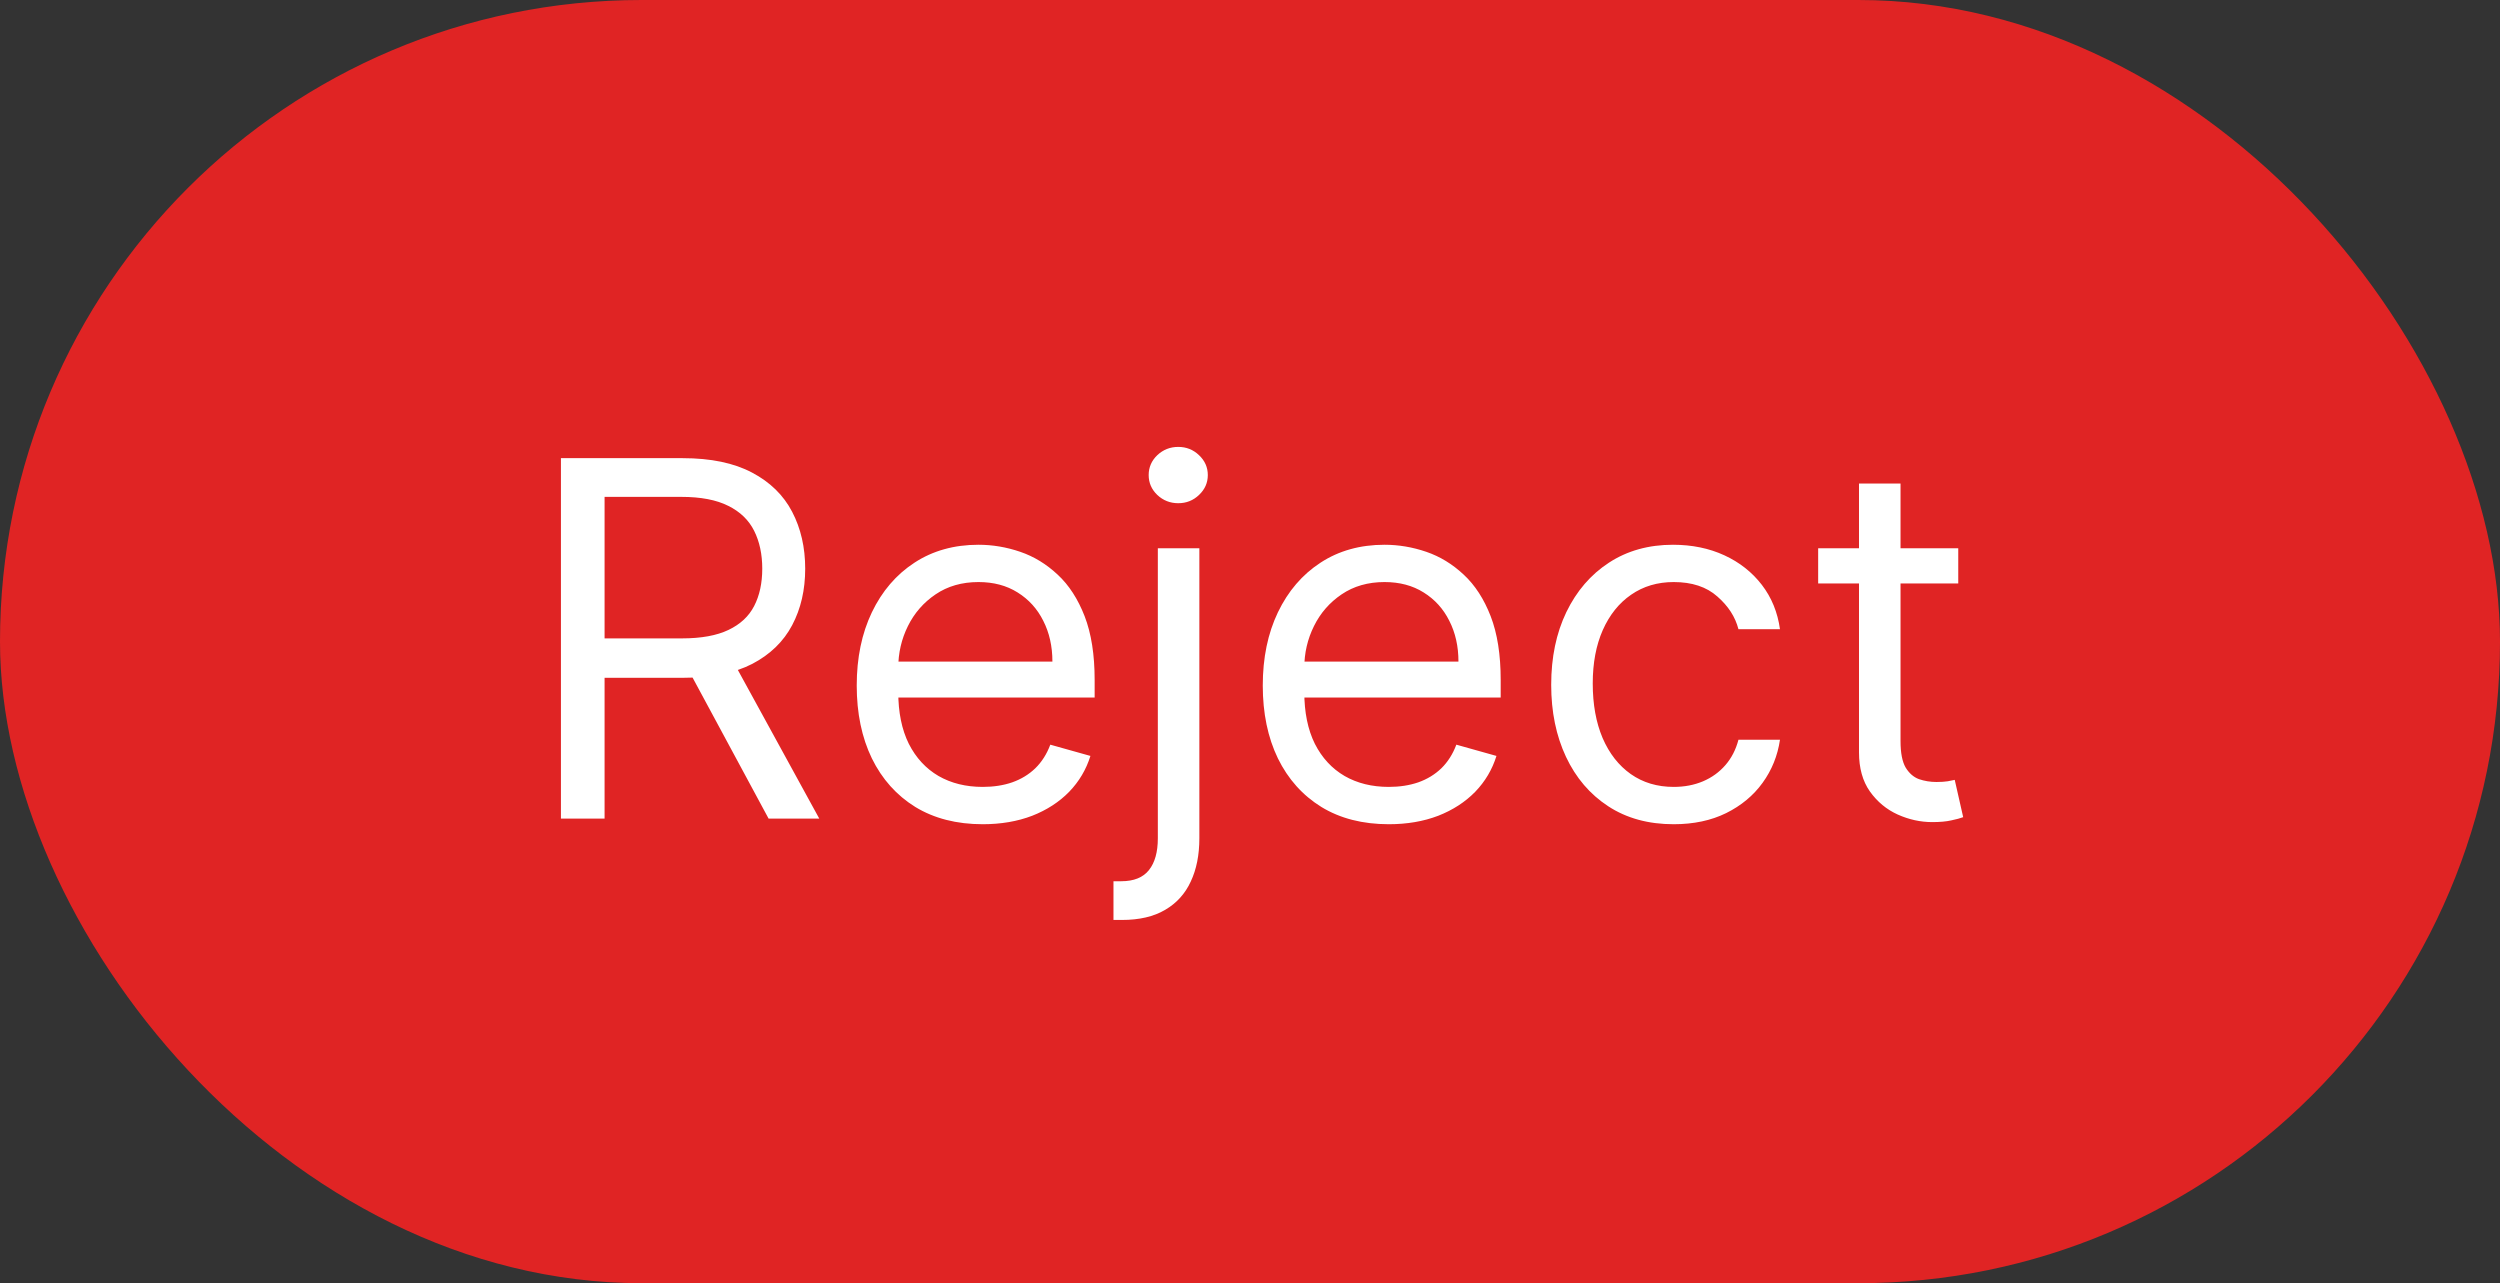
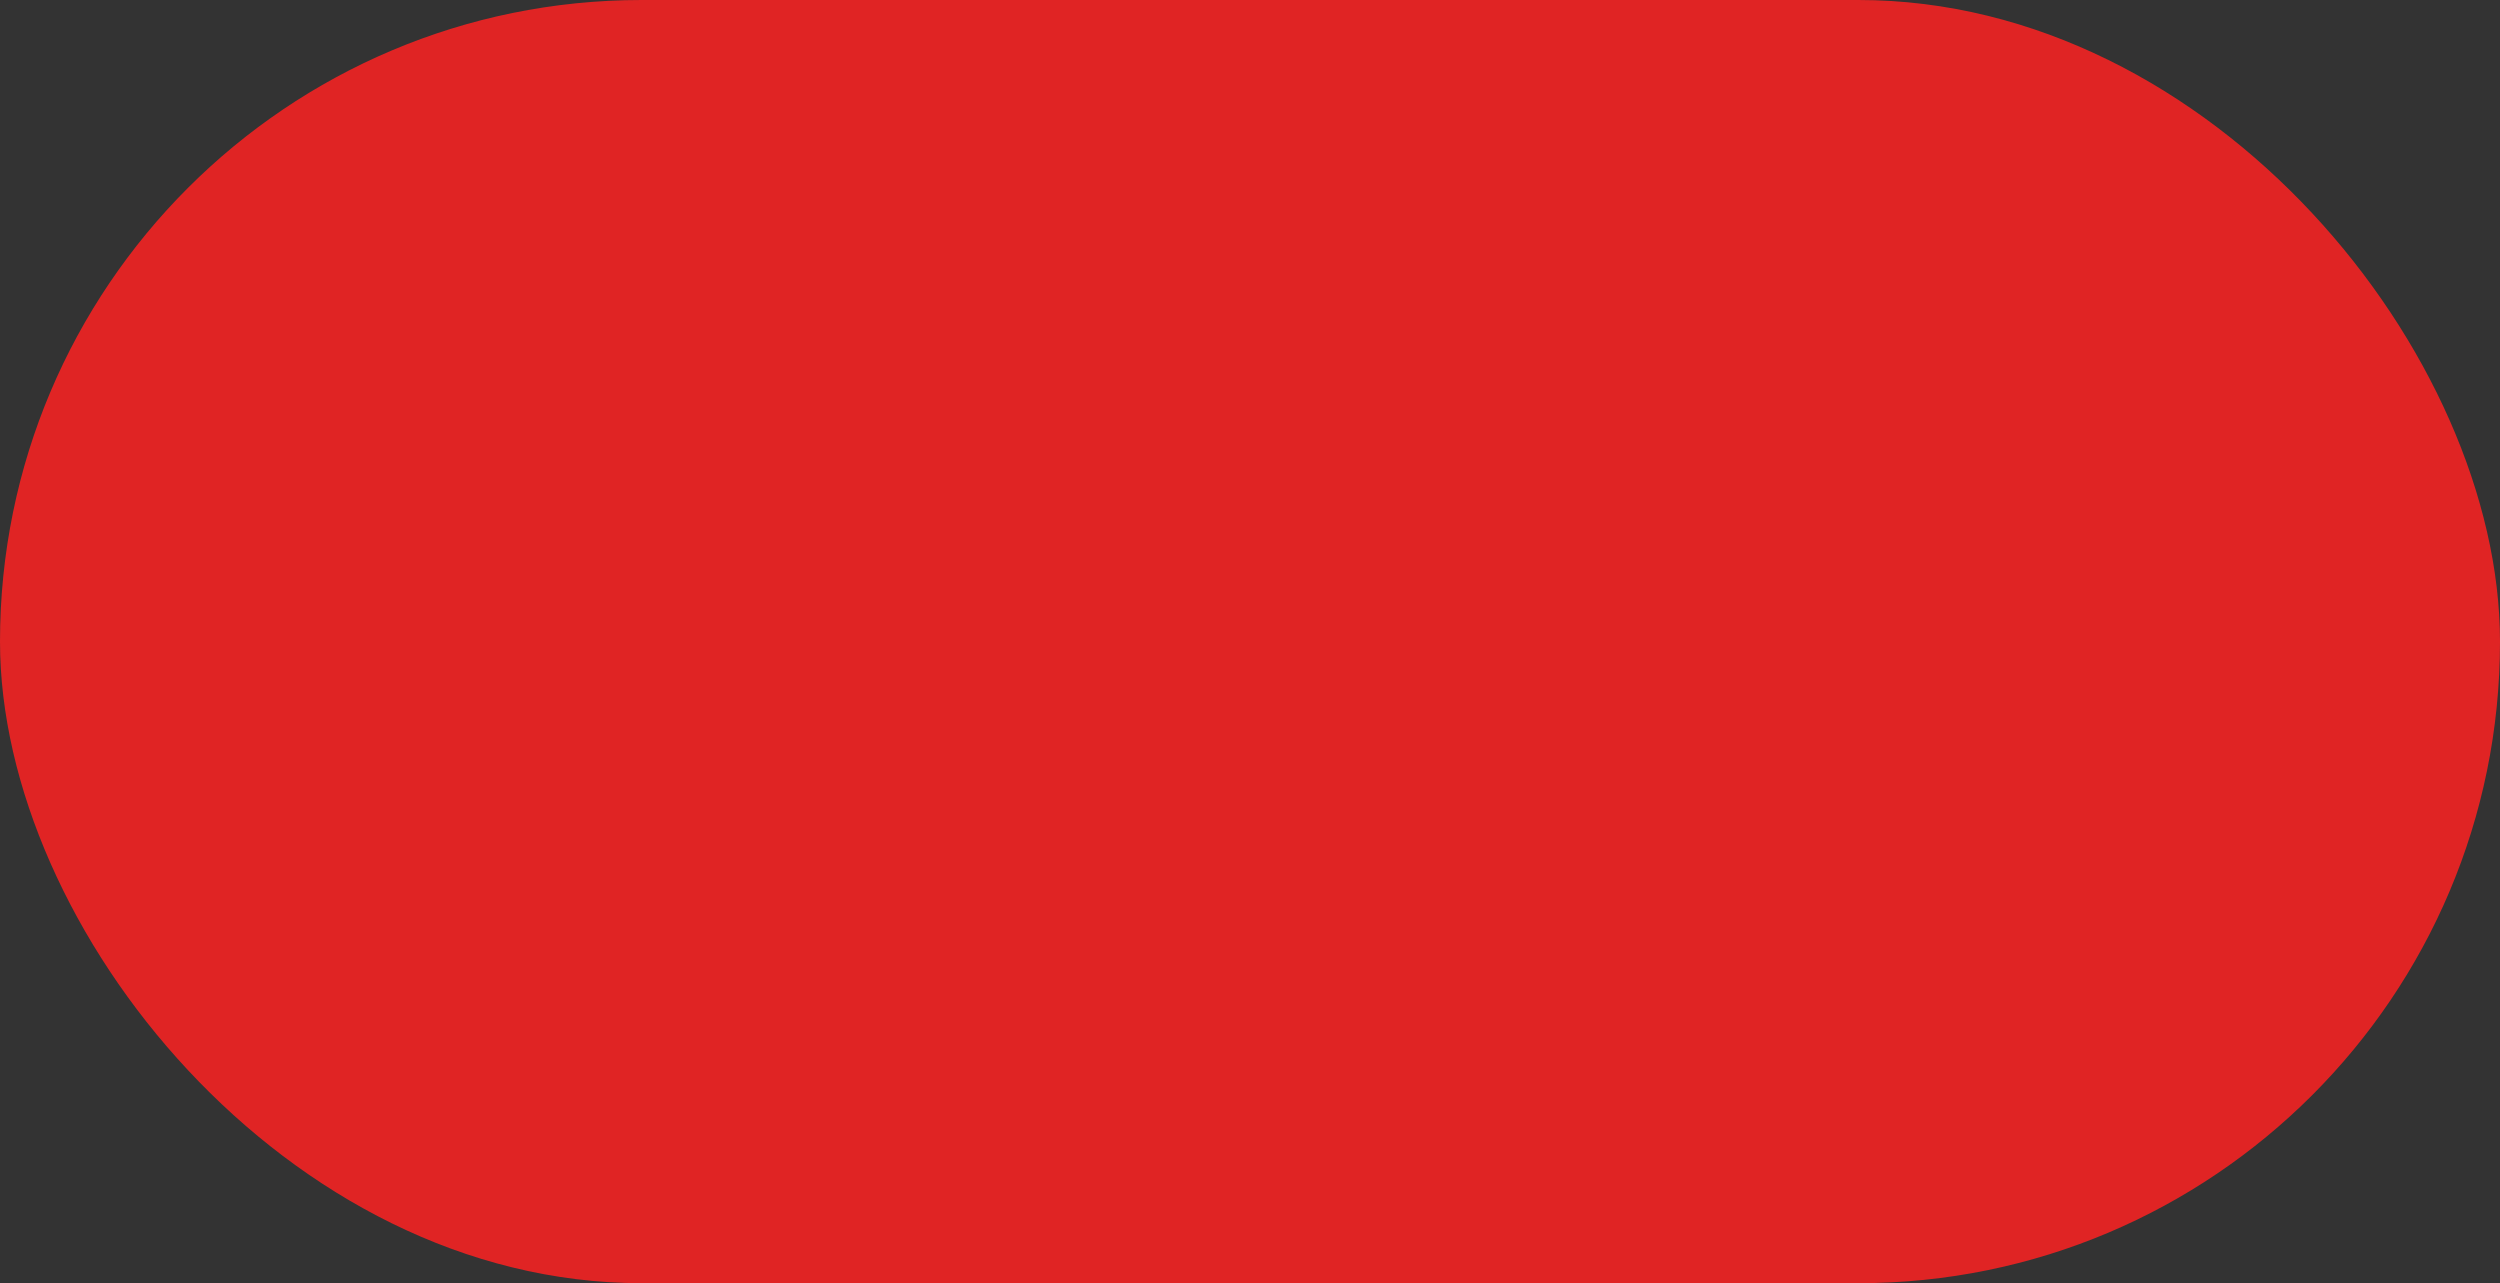
<svg xmlns="http://www.w3.org/2000/svg" width="113" height="58" viewBox="0 0 113 58" fill="none">
  <rect x="0" y="0" width="113" height="58" fill="#333333" stroke="none" />
  <g clip-path="url(#clip0_773_481)">
    <rect width="113" height="58" rx="29" fill="#E02424" />
-     <path d="M25.354 37V20.709H30.858C32.131 20.709 33.176 20.927 33.993 21.361C34.809 21.791 35.414 22.382 35.806 23.135C36.199 23.888 36.395 24.745 36.395 25.704C36.395 26.664 36.199 27.515 35.806 28.258C35.414 29 34.812 29.584 34.001 30.008C33.189 30.427 32.153 30.636 30.89 30.636H26.436V28.855H30.827C31.696 28.855 32.396 28.727 32.927 28.473C33.462 28.218 33.849 27.858 34.088 27.391C34.332 26.919 34.454 26.357 34.454 25.704C34.454 25.052 34.332 24.482 34.088 23.994C33.844 23.506 33.454 23.13 32.919 22.865C32.383 22.594 31.675 22.459 30.795 22.459H27.327V37H25.354ZM33.022 29.682L37.031 37H34.74L30.795 29.682H33.022ZM44.419 37.255C43.242 37.255 42.226 36.995 41.372 36.475C40.524 35.95 39.869 35.218 39.408 34.279C38.952 33.336 38.724 32.238 38.724 30.986C38.724 29.735 38.952 28.632 39.408 27.677C39.869 26.717 40.511 25.97 41.333 25.434C42.16 24.893 43.125 24.623 44.228 24.623C44.864 24.623 45.493 24.729 46.113 24.941C46.734 25.153 47.299 25.498 47.808 25.975C48.317 26.447 48.722 27.073 49.025 27.852C49.327 28.632 49.478 29.592 49.478 30.732V31.527H40.06V29.904H47.569C47.569 29.215 47.431 28.6 47.155 28.059C46.885 27.518 46.498 27.091 45.994 26.778C45.496 26.465 44.907 26.309 44.228 26.309C43.48 26.309 42.833 26.495 42.287 26.866C41.746 27.232 41.33 27.709 41.038 28.298C40.747 28.886 40.601 29.517 40.601 30.191V31.273C40.601 32.196 40.76 32.978 41.078 33.619C41.402 34.256 41.85 34.741 42.422 35.075C42.995 35.404 43.661 35.568 44.419 35.568C44.912 35.568 45.358 35.499 45.755 35.361C46.158 35.218 46.506 35.006 46.797 34.725C47.089 34.439 47.315 34.083 47.474 33.659L49.287 34.168C49.096 34.783 48.776 35.324 48.325 35.791C47.874 36.252 47.317 36.613 46.654 36.873C45.991 37.127 45.246 37.255 44.419 37.255ZM52.334 24.782H54.211V37.891C54.211 38.644 54.081 39.296 53.821 39.848C53.567 40.399 53.18 40.826 52.66 41.128C52.146 41.431 51.496 41.582 50.711 41.582C50.647 41.582 50.584 41.582 50.52 41.582C50.456 41.582 50.393 41.582 50.329 41.582V39.832C50.393 39.832 50.451 39.832 50.504 39.832C50.557 39.832 50.616 39.832 50.679 39.832C51.252 39.832 51.671 39.662 51.936 39.323C52.201 38.989 52.334 38.511 52.334 37.891V24.782ZM53.257 22.745C52.891 22.745 52.575 22.621 52.31 22.372C52.05 22.122 51.92 21.823 51.92 21.473C51.92 21.123 52.05 20.823 52.31 20.574C52.575 20.325 52.891 20.2 53.257 20.2C53.622 20.2 53.935 20.325 54.195 20.574C54.46 20.823 54.593 21.123 54.593 21.473C54.593 21.823 54.46 22.122 54.195 22.372C53.935 22.621 53.622 22.745 53.257 22.745ZM62.772 37.255C61.595 37.255 60.579 36.995 59.726 36.475C58.877 35.95 58.222 35.218 57.761 34.279C57.305 33.336 57.077 32.238 57.077 30.986C57.077 29.735 57.305 28.632 57.761 27.677C58.222 26.717 58.864 25.97 59.686 25.434C60.513 24.893 61.478 24.623 62.581 24.623C63.218 24.623 63.846 24.729 64.466 24.941C65.087 25.153 65.652 25.498 66.161 25.975C66.67 26.447 67.076 27.073 67.378 27.852C67.68 28.632 67.831 29.592 67.831 30.732V31.527H58.413V29.904H65.922C65.922 29.215 65.784 28.6 65.508 28.059C65.238 27.518 64.851 27.091 64.347 26.778C63.849 26.465 63.26 26.309 62.581 26.309C61.834 26.309 61.187 26.495 60.64 26.866C60.099 27.232 59.683 27.709 59.392 28.298C59.1 28.886 58.954 29.517 58.954 30.191V31.273C58.954 32.196 59.113 32.978 59.431 33.619C59.755 34.256 60.203 34.741 60.776 35.075C61.348 35.404 62.014 35.568 62.772 35.568C63.265 35.568 63.711 35.499 64.109 35.361C64.512 35.218 64.859 35.006 65.151 34.725C65.442 34.439 65.668 34.083 65.827 33.659L67.64 34.168C67.449 34.783 67.129 35.324 66.678 35.791C66.227 36.252 65.67 36.613 65.007 36.873C64.344 37.127 63.599 37.255 62.772 37.255ZM75.651 37.255C74.505 37.255 73.519 36.984 72.692 36.443C71.864 35.902 71.228 35.157 70.782 34.208C70.337 33.259 70.114 32.174 70.114 30.954C70.114 29.714 70.342 28.619 70.798 27.669C71.26 26.715 71.901 25.97 72.723 25.434C73.551 24.893 74.516 24.623 75.619 24.623C76.478 24.623 77.252 24.782 77.942 25.1C78.631 25.418 79.196 25.864 79.636 26.436C80.076 27.009 80.349 27.677 80.455 28.441H78.578C78.435 27.884 78.117 27.391 77.623 26.961C77.135 26.526 76.478 26.309 75.651 26.309C74.919 26.309 74.277 26.5 73.726 26.882C73.179 27.258 72.752 27.791 72.445 28.481C72.143 29.165 71.992 29.968 71.992 30.891C71.992 31.835 72.14 32.657 72.437 33.357C72.739 34.057 73.163 34.6 73.71 34.987C74.261 35.375 74.908 35.568 75.651 35.568C76.138 35.568 76.581 35.483 76.979 35.314C77.377 35.144 77.713 34.9 77.989 34.582C78.265 34.264 78.461 33.882 78.578 33.436H80.455C80.349 34.158 80.087 34.807 79.668 35.385C79.254 35.958 78.705 36.414 78.021 36.753C77.342 37.087 76.552 37.255 75.651 37.255ZM88.513 24.782V26.373H82.181V24.782H88.513ZM84.027 21.855H85.904V33.5C85.904 34.03 85.981 34.428 86.135 34.693C86.294 34.953 86.495 35.128 86.739 35.218C86.988 35.303 87.251 35.346 87.527 35.346C87.734 35.346 87.903 35.335 88.036 35.314C88.168 35.287 88.274 35.266 88.354 35.25L88.736 36.936C88.609 36.984 88.431 37.032 88.203 37.08C87.975 37.133 87.686 37.159 87.336 37.159C86.805 37.159 86.286 37.045 85.777 36.817C85.273 36.589 84.854 36.242 84.52 35.775C84.191 35.308 84.027 34.72 84.027 34.009V21.855Z" fill="white" />
  </g>
  <defs>
    <clipPath id="clip0_773_481">
      <rect width="113" height="58" fill="white" />
    </clipPath>
  </defs>
</svg>